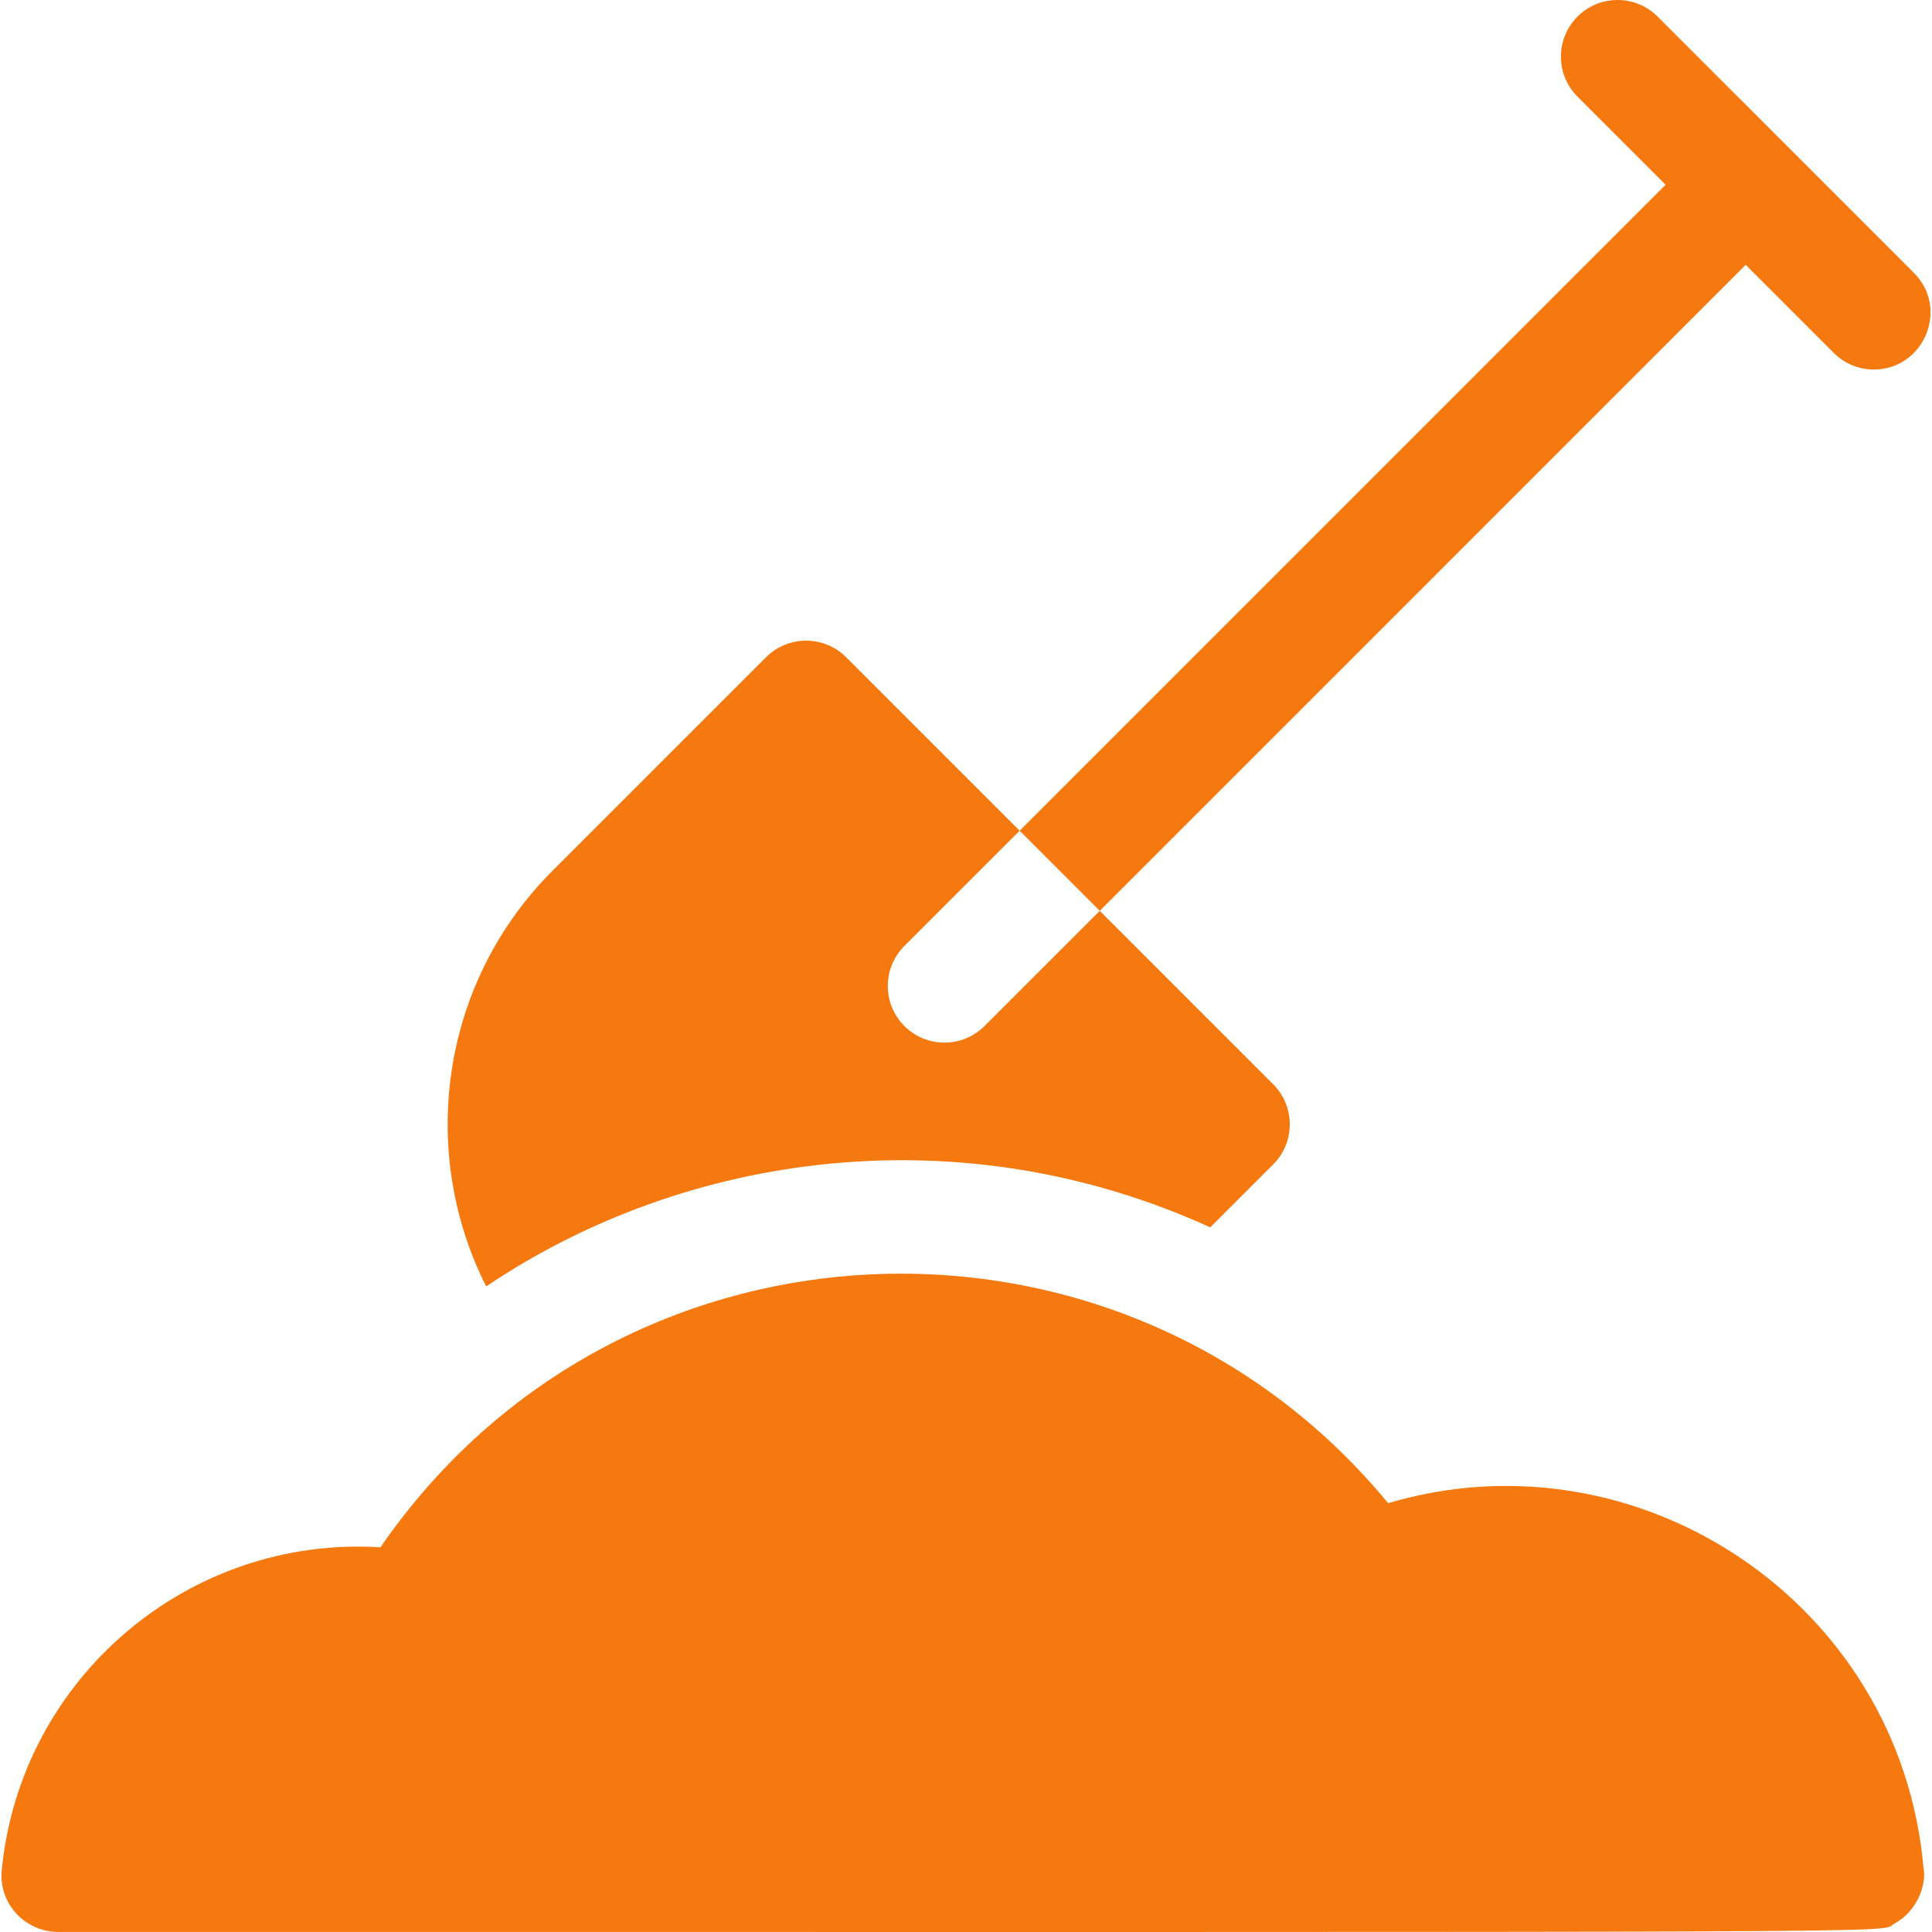
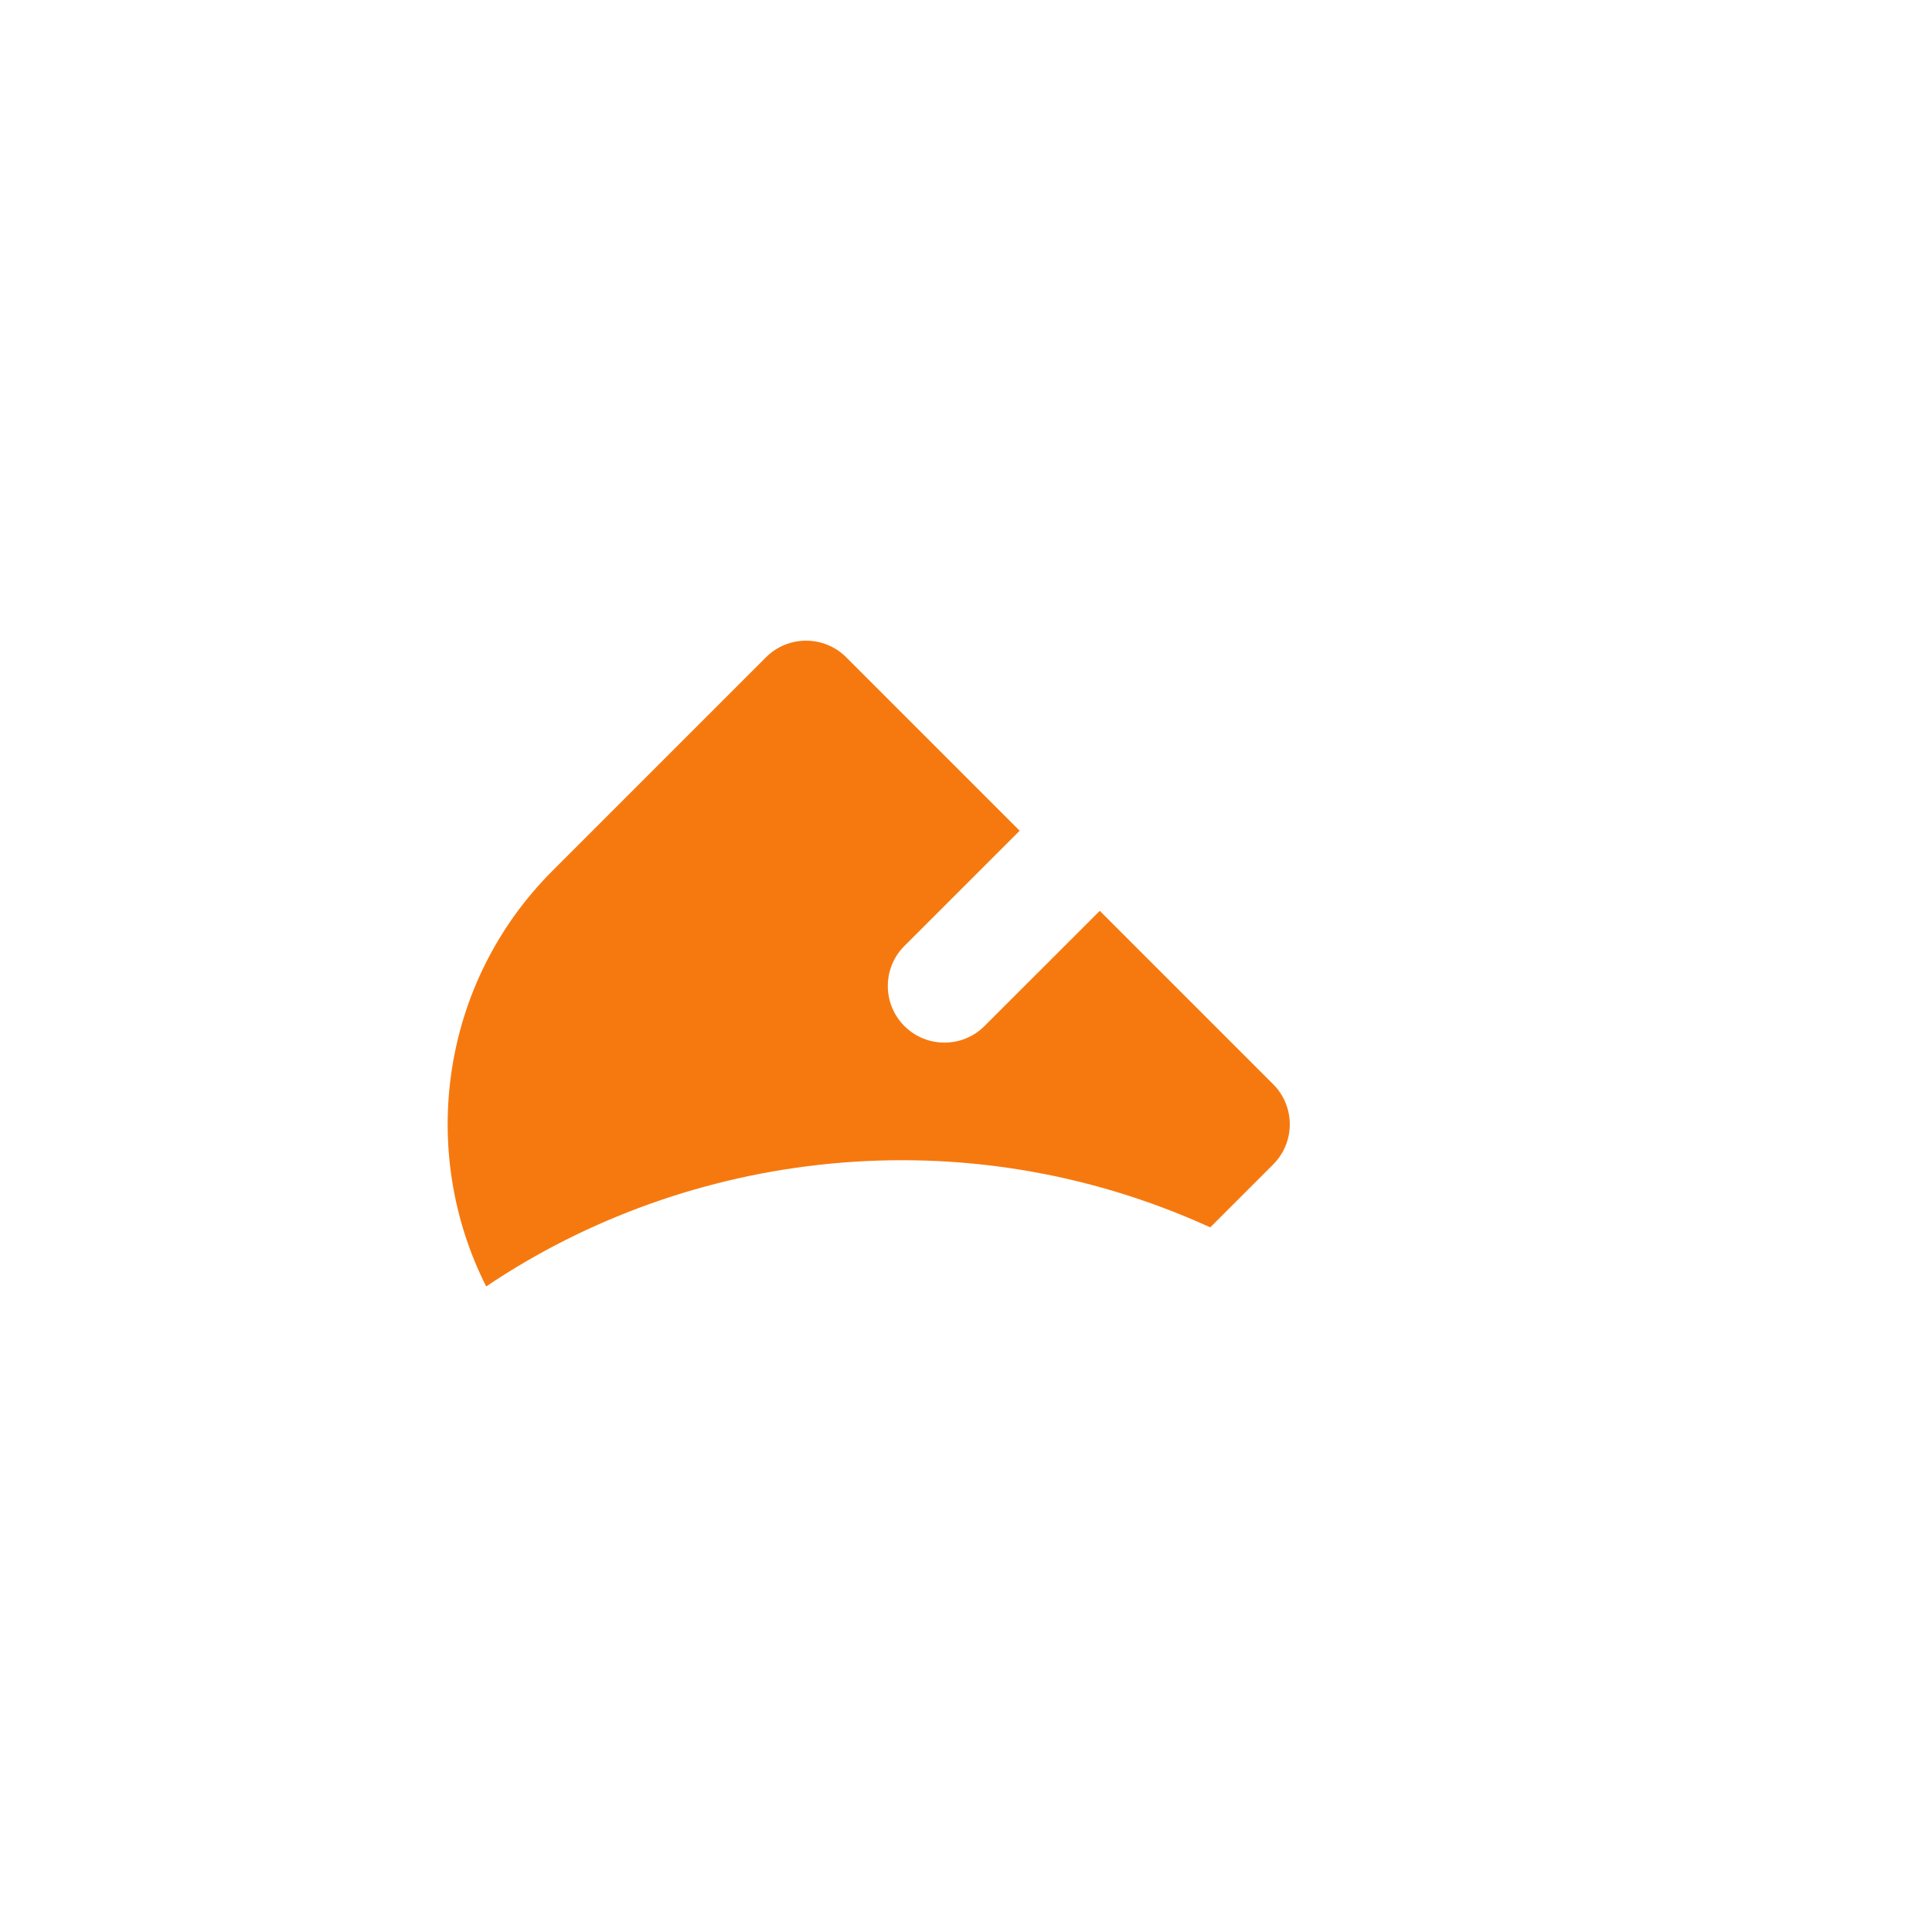
<svg xmlns="http://www.w3.org/2000/svg" version="1.1" width="512" height="512" x="0" y="0" viewBox="0 0 511.789 511.789" style="enable-background:new 0 0 512 512" xml:space="preserve">
  <g>
-     <path d="M509.527 494.64c-6.289-70.104-75.502-116.099-141.81-96.45-70.345-85.355-203.699-80.249-266.93 11.69-50.882-3.164-95.237 34.632-100.3 85.26-1.006 9.264 6.321 16.63 14.91 16.63 511.373 0 481.746.37 486.4-2.19 5.552-2.908 8.704-9.749 7.73-14.94z" fill="#f6790f" opacity="1" data-original="#000000" />
    <path d="m337.277 308.45-16.68 16.68c-65.658-29.953-138.479-20.301-191.8 15.65-18.03-35.64-12.18-80.37 17.56-110.11l56.57-56.57c5.86-5.85 15.36-5.85 21.22 0l45.96 45.96-30.53 30.52c-5.86 5.86-5.86 15.36 0 21.22 5.823 5.823 15.337 5.883 21.22 0l30.53-30.52 45.95 45.95c5.85 5.86 5.85 15.36 0 21.22z" fill="#f6790f" opacity="1" data-original="#000000" />
-     <path d="M506.984 72.276 439.102 4.394c-5.857-5.857-15.355-5.858-21.213 0s-5.858 15.355 0 21.213l23.331 23.331L270.107 220.06l21.22 21.22L462.44 70.158l23.331 23.331a14.954 14.954 0 0 0 10.606 4.394c13.242-.001 20.085-16.13 10.607-25.607z" fill="#f6790f" opacity="1" data-original="#000000" />
  </g>
</svg>